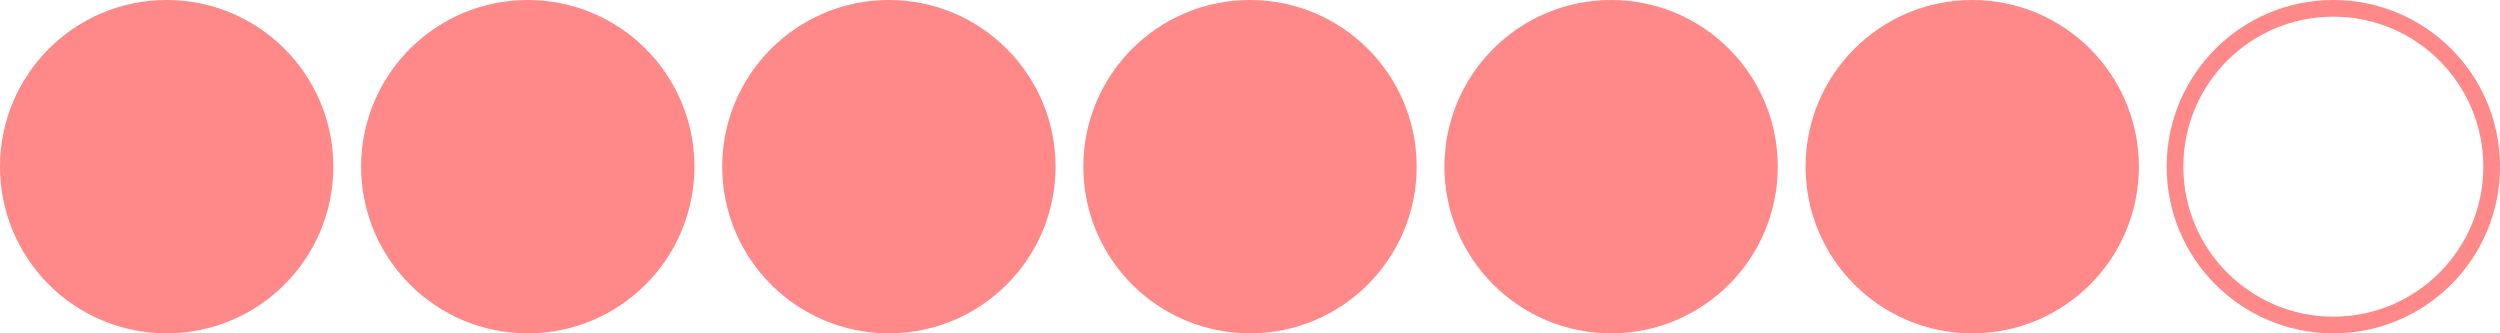
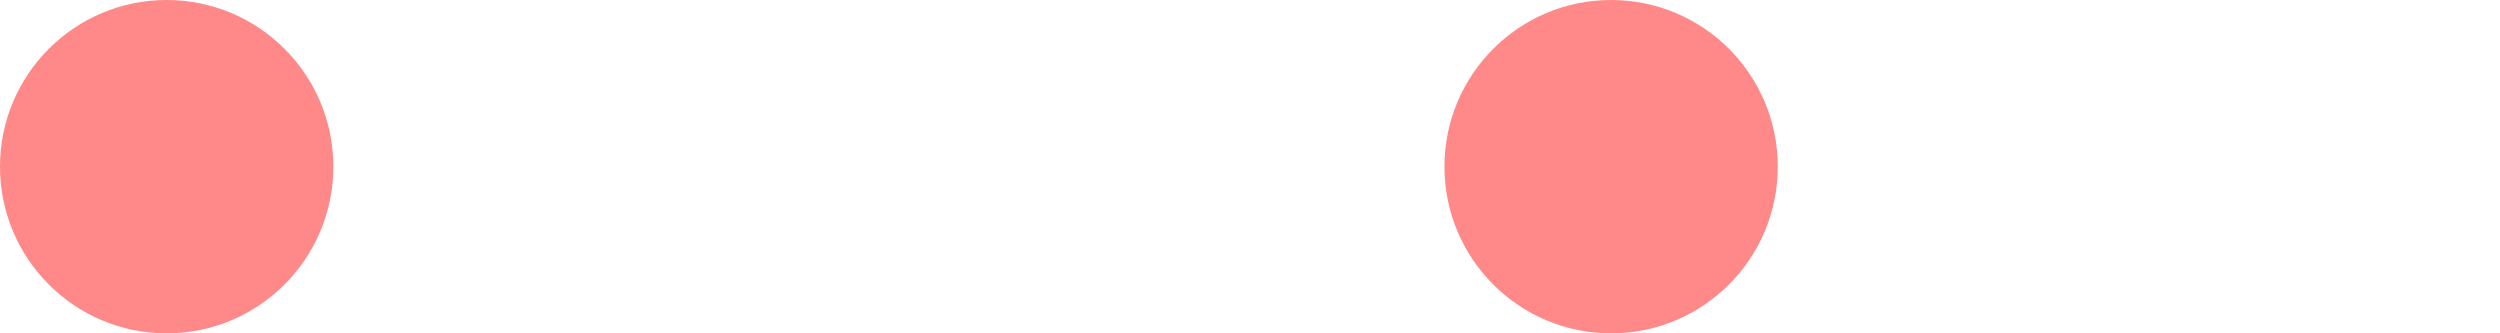
<svg xmlns="http://www.w3.org/2000/svg" width="450" height="60" viewBox="0 0 450 60" fill="none">
  <circle cx="30" cy="30" r="30" fill="#FF8888" />
-   <circle cx="95" cy="30" r="28.5" fill="#FF8888" stroke="#FF8888" stroke-width="3" />
-   <circle cx="160" cy="30" r="28.5" fill="#FF8888" stroke="#FF8888" stroke-width="3" />
-   <circle cx="225" cy="30" r="28.5" fill="#FF8888" stroke="#FF8888" stroke-width="3" />
  <circle cx="290" cy="30" r="28.5" fill="#FF8888" stroke="#FF8888" stroke-width="3" />
-   <circle cx="355" cy="30" r="28.5" fill="#FF8888" stroke="#FF8888" stroke-width="3" />
-   <circle cx="420" cy="30" r="28.5" stroke="#FF8888" stroke-width="3" />
</svg>